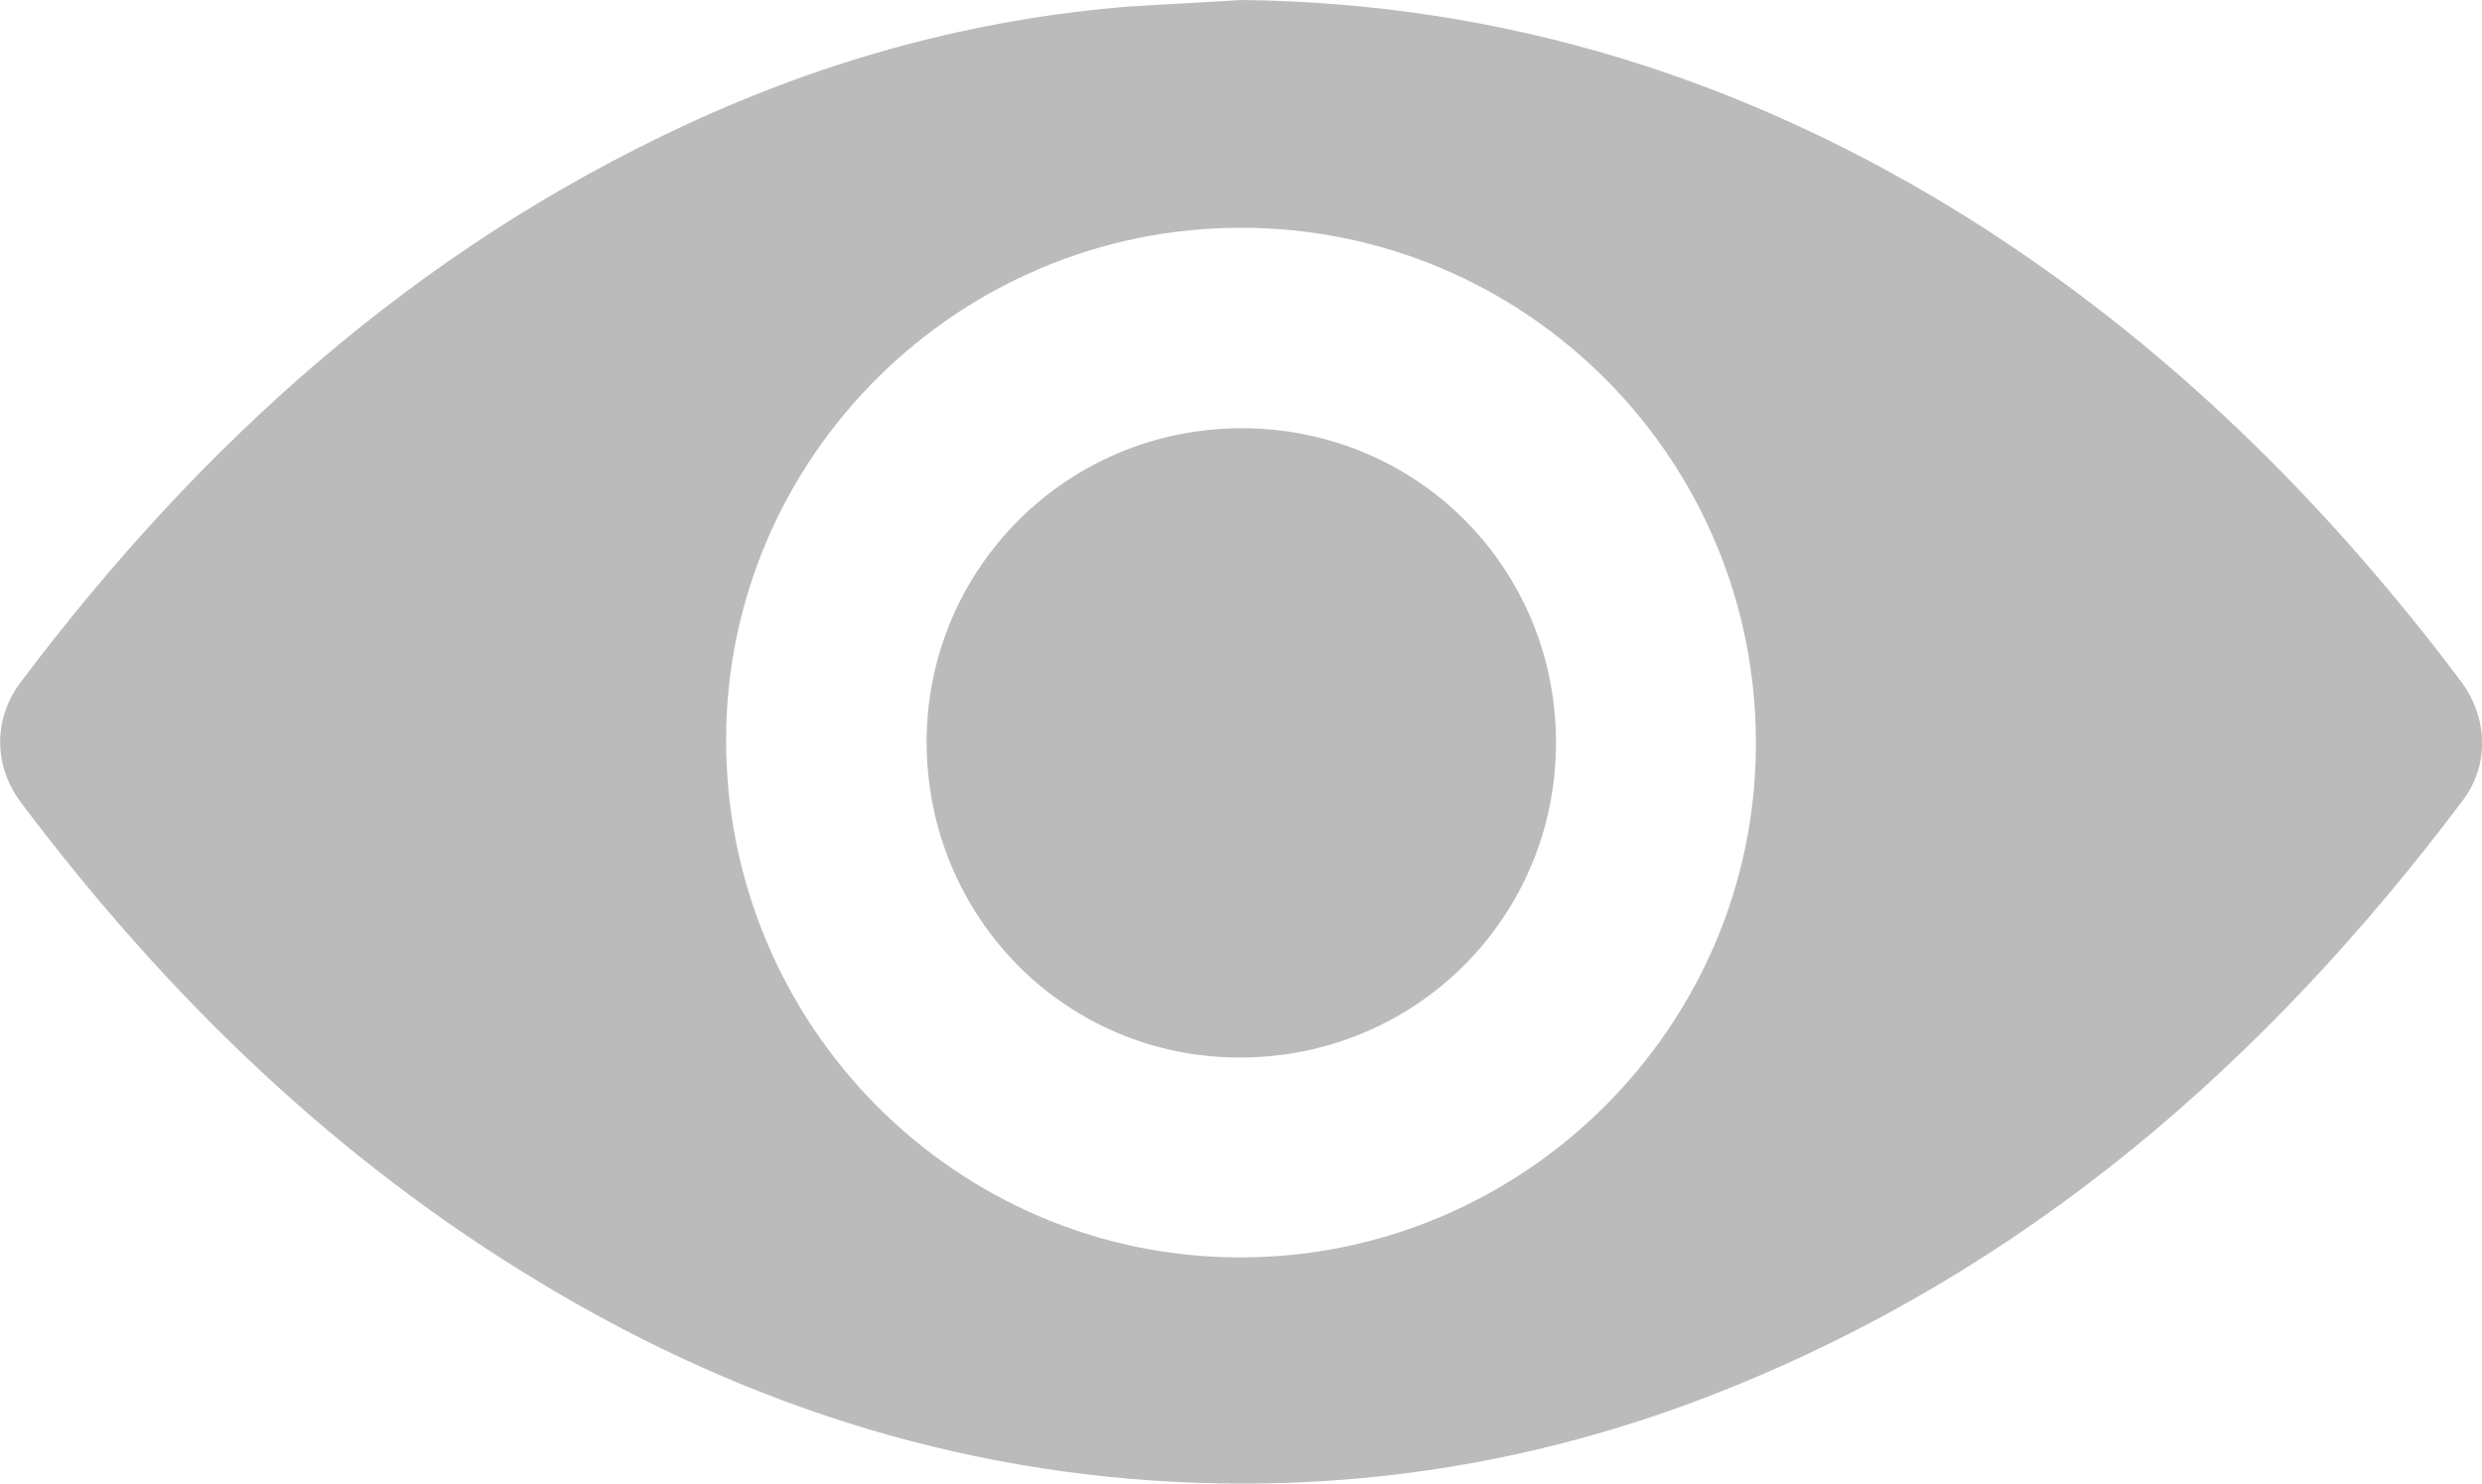
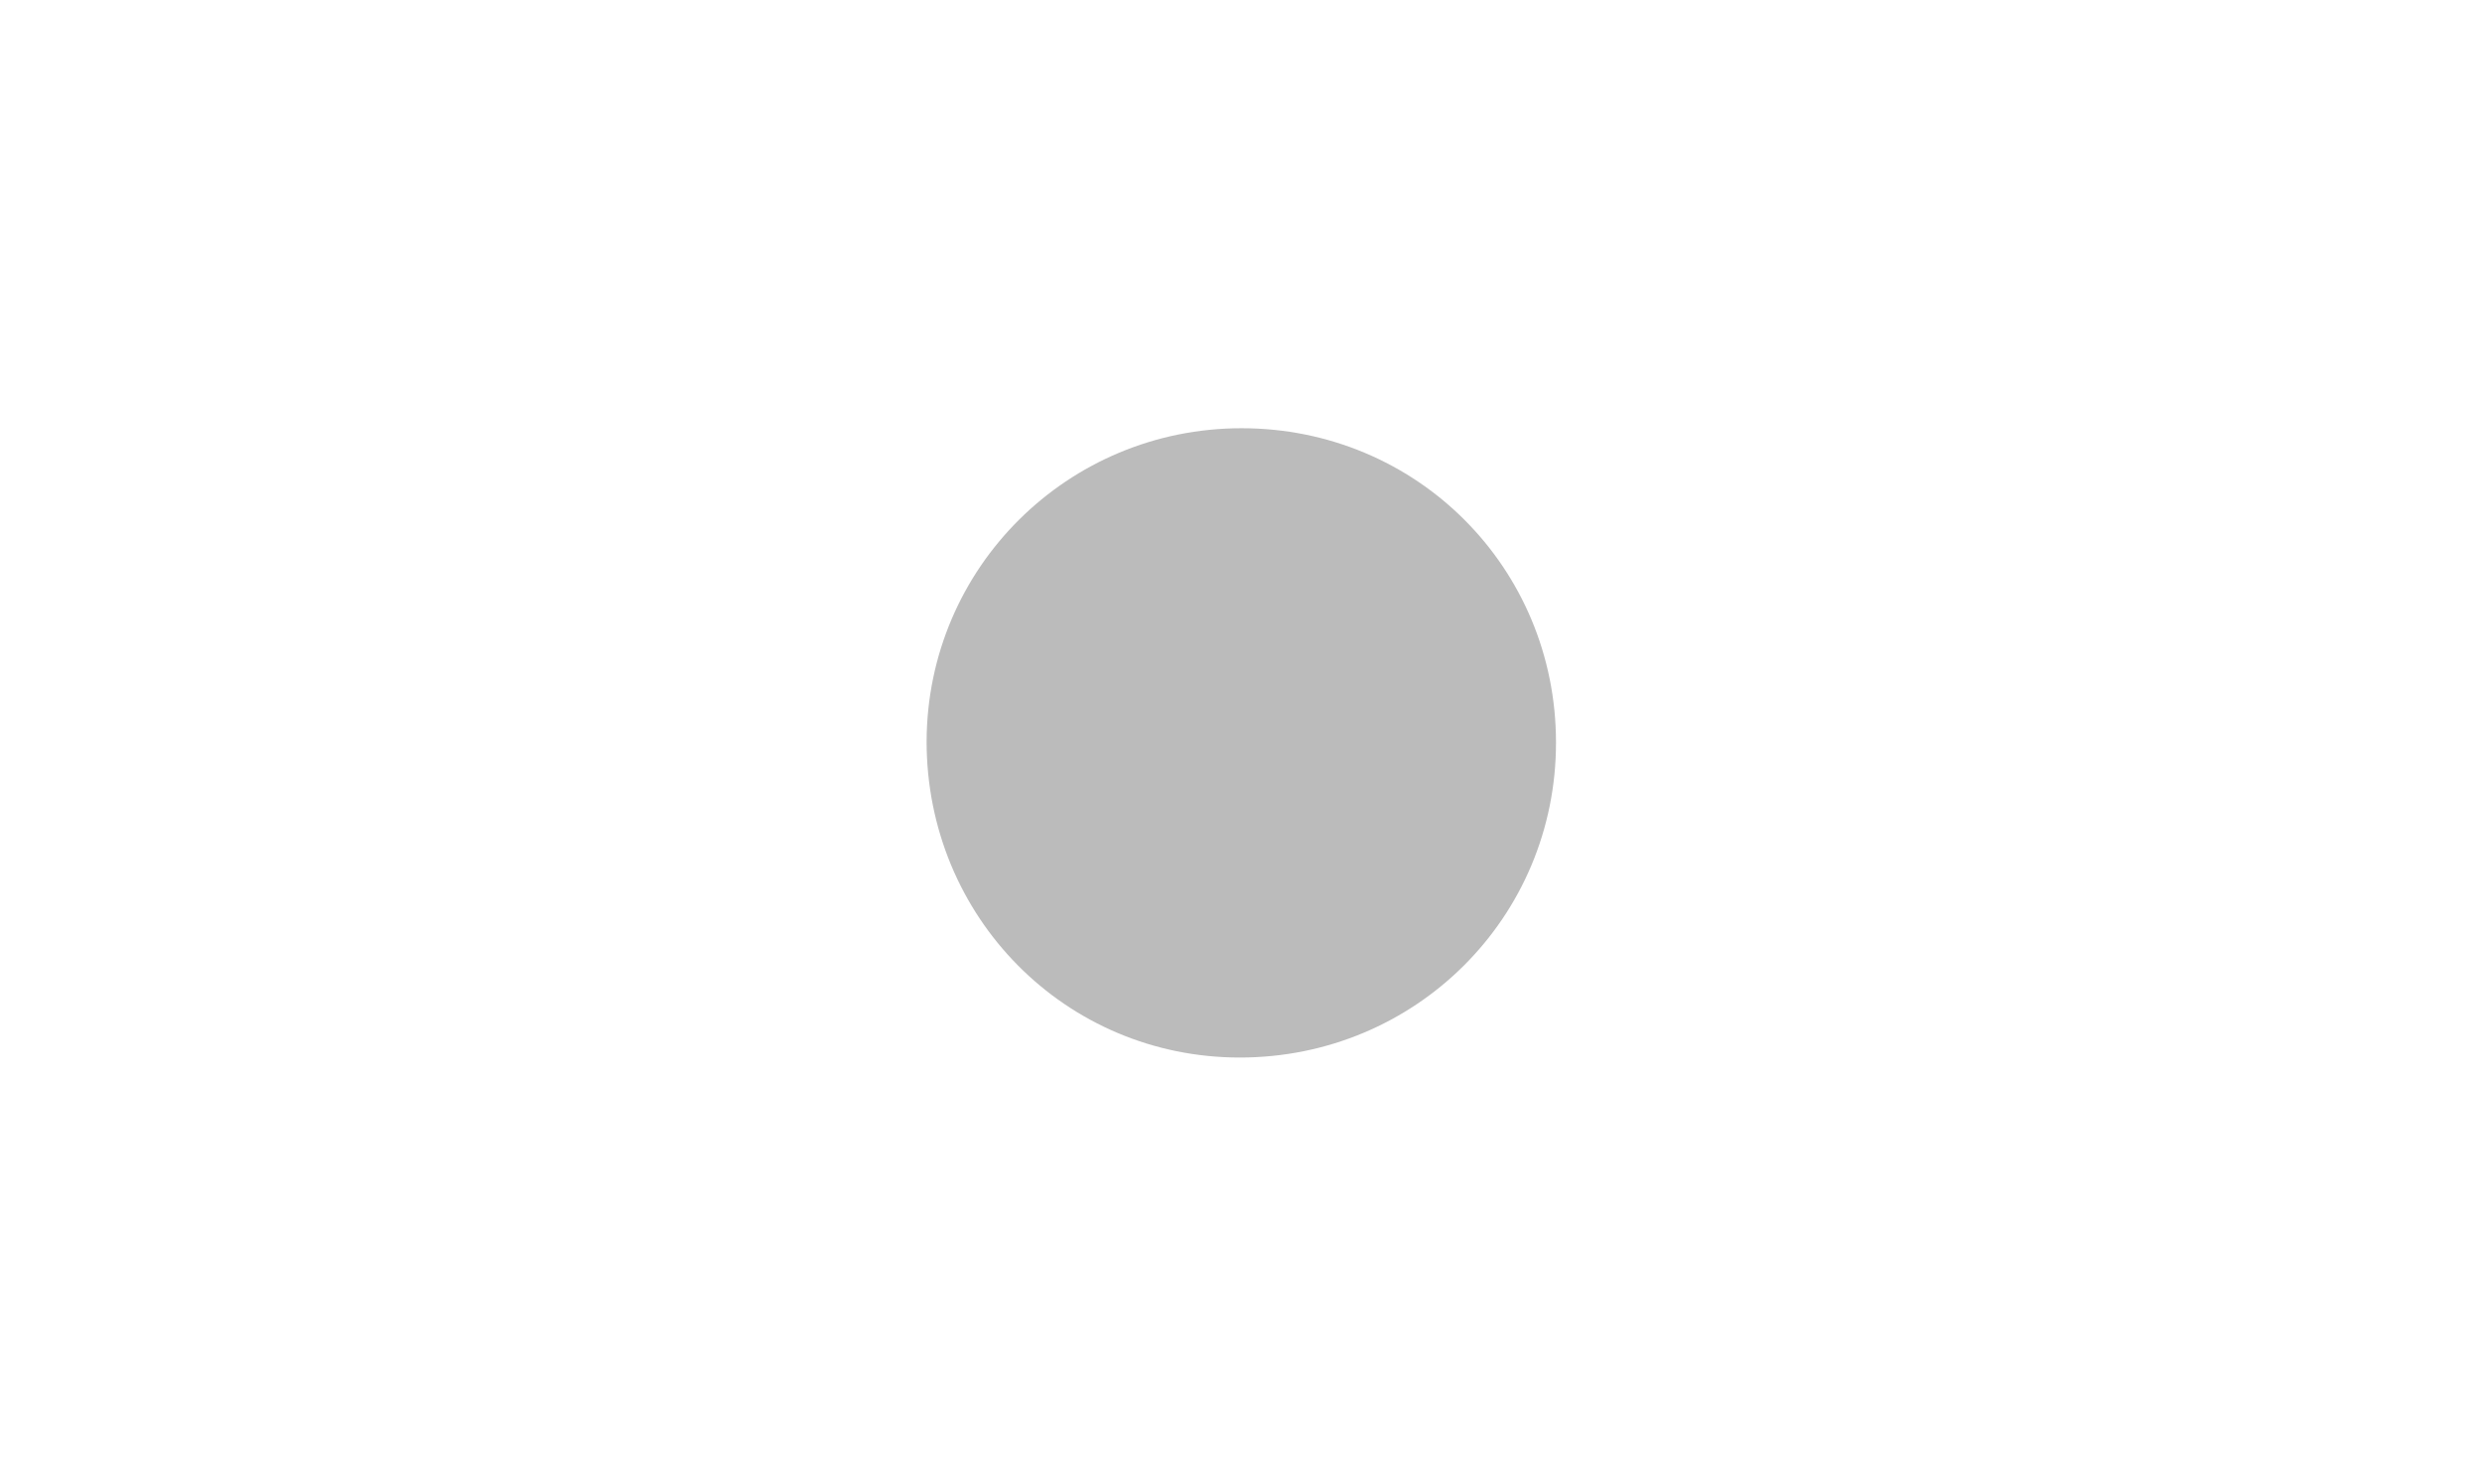
<svg xmlns="http://www.w3.org/2000/svg" version="1.1" id="Layer_1" x="0px" y="0px" viewBox="0 0 418.4 250.2" style="enable-background:new 0 0 418.4 250.2;" xml:space="preserve">
  <style type="text/css">
	.st0{fill:#BBBBBB;}
</style>
  <g>
    <g>
-       <path id="XMLID_34_" class="st0" d="M209.3,0c44.5,0.5,85.2,13.4,122.7,36.9c32.7,20.6,59.7,47.2,82.8,77.9    c4.6,6.1,4.9,14.1,0.4,20.1c-33.3,44.3-73.8,79.6-126.1,100.1c-26.8,10.5-54.7,15.6-83.4,15.1c-41.1-0.7-79.1-12.5-114.2-33.6    c-34.9-20.9-63.5-48.7-87.9-81.1c-4.7-6.2-4.8-14.2-0.1-20.4c30.1-40,66.4-72.8,112.2-94c23.7-11,48.5-17.8,74.6-19.9    C196.6,0.7,203,0.4,209.3,0z M209.2,38.4c-47.7,0-86.7,38.7-86.8,86.2c-0.1,48.2,38.7,87.3,86.5,87.4    c47.9,0.1,87.1-38.9,87.1-86.6C296.1,77.4,257.2,38.4,209.2,38.4z" />
      <path id="XMLID_33_" class="st0" d="M209.3,72.2c29.5,0,53,23.5,53,53c0,29.5-23.7,53.1-53.3,53.1c-29.4,0-52.8-23.7-52.8-53.3    C156.3,95.7,180,72.2,209.3,72.2z" />
    </g>
  </g>
</svg>